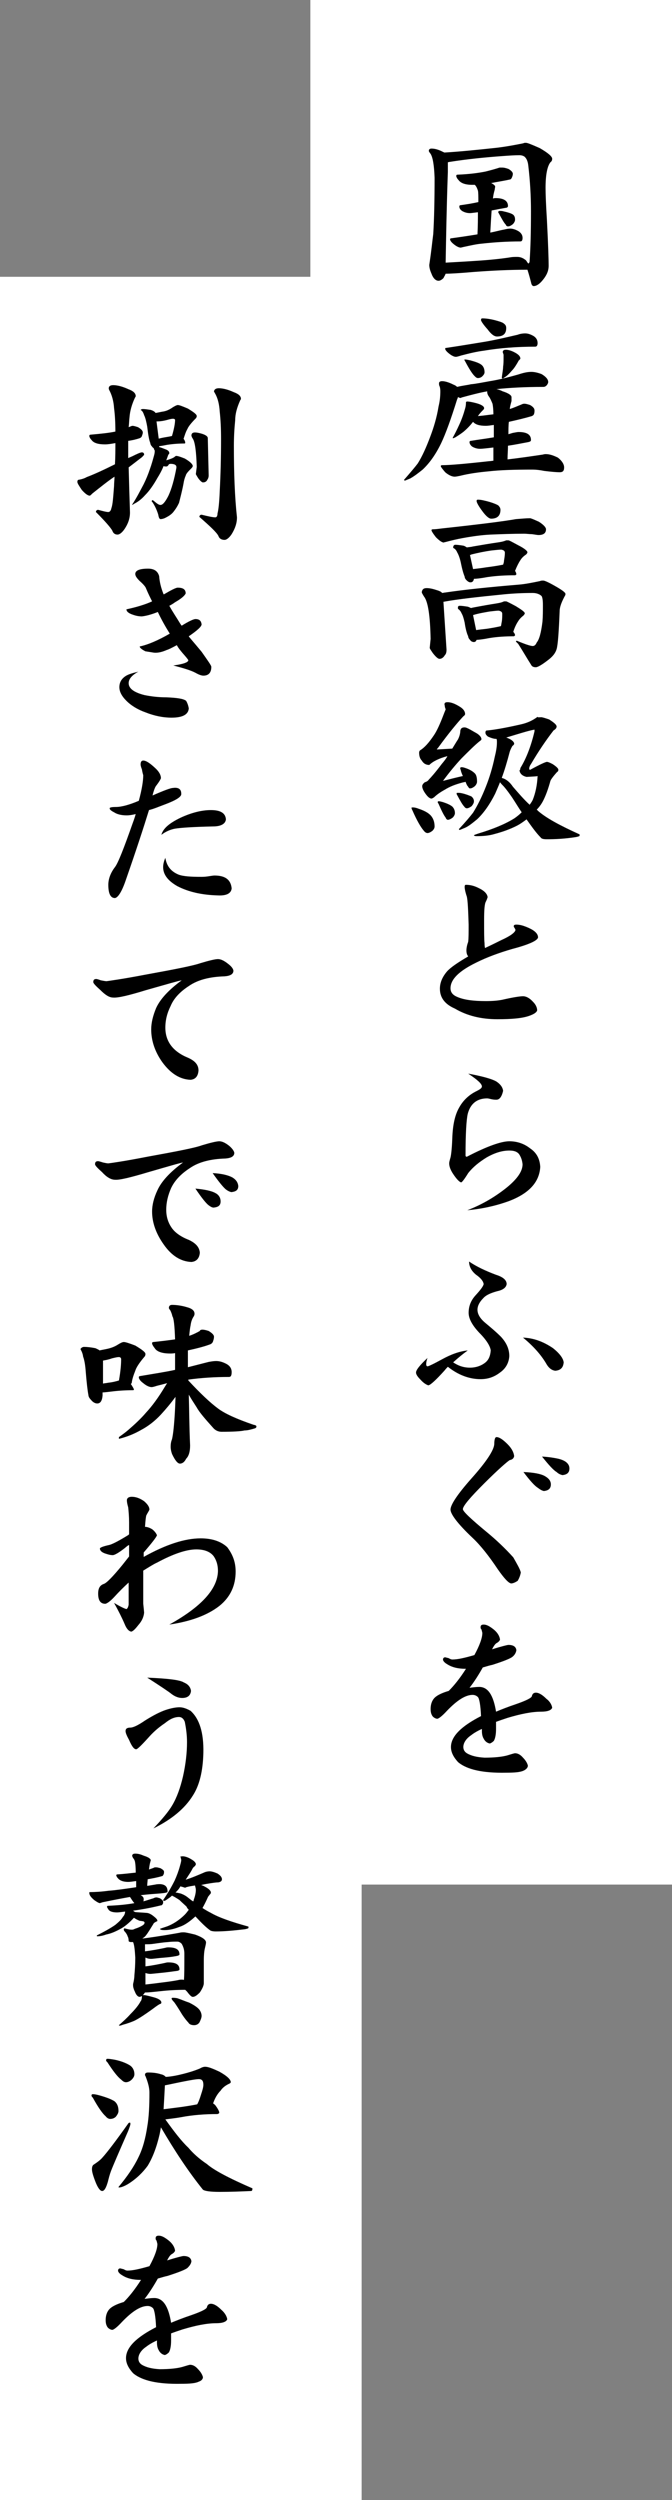
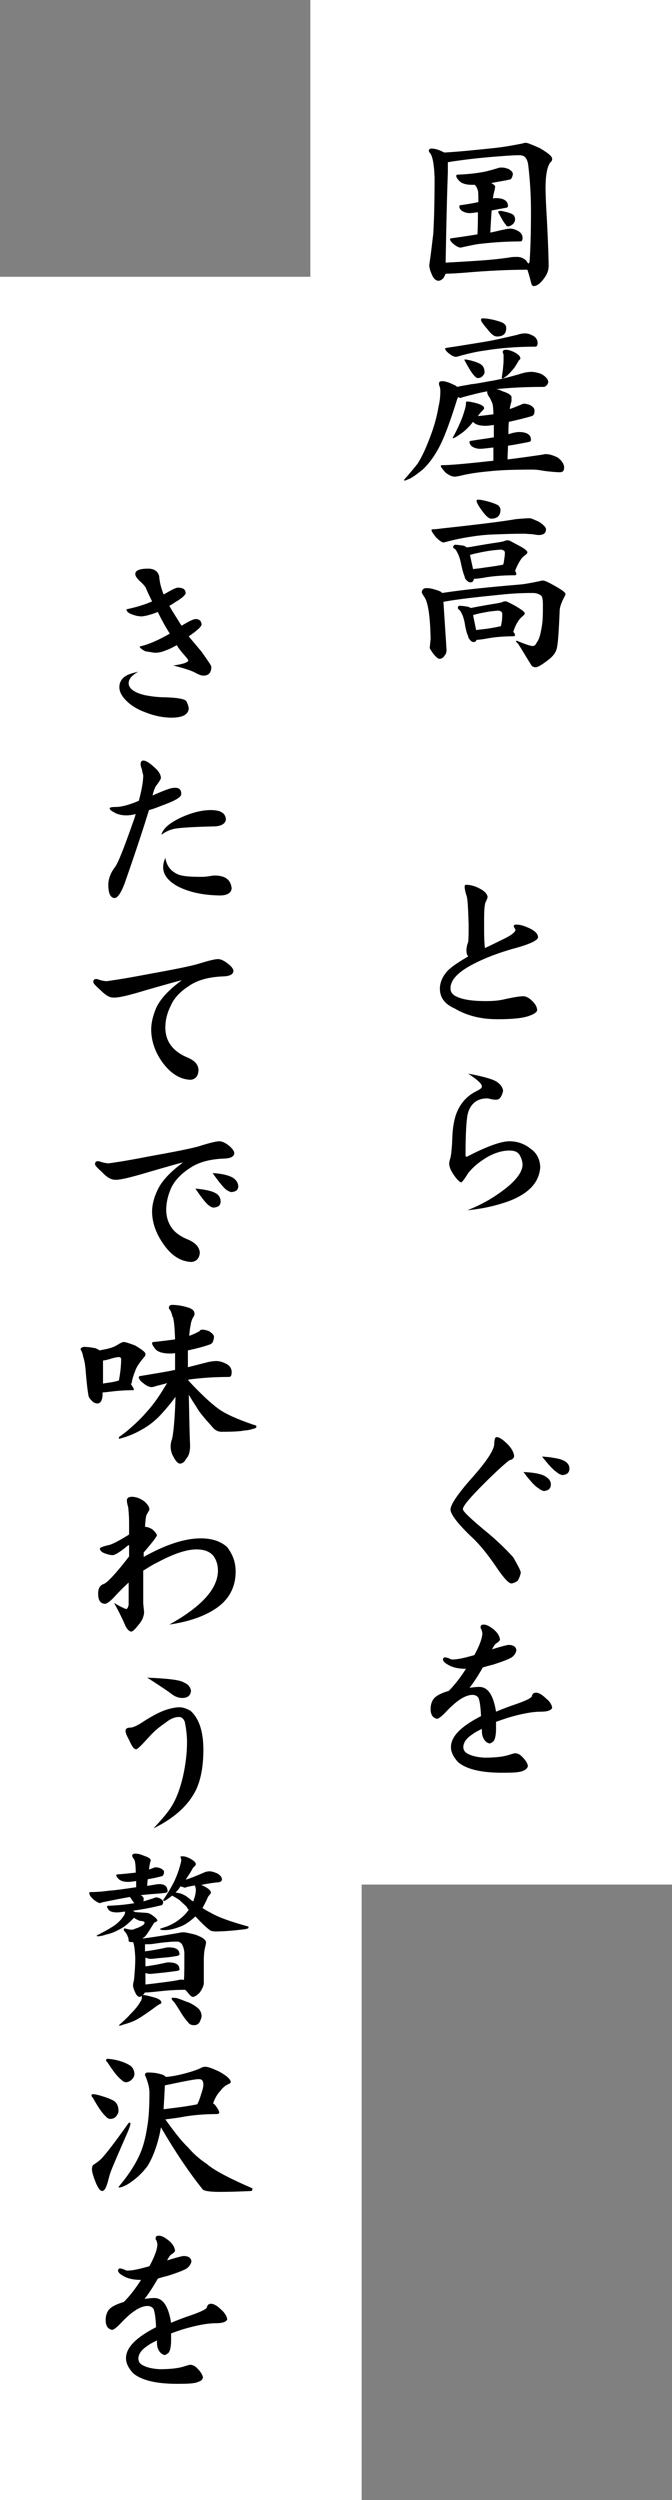
<svg xmlns="http://www.w3.org/2000/svg" version="1.1" id="レイヤー_1" x="0px" y="0px" viewBox="0 0 152 565.4" style="enable-background:new 0 0 152 565.4;" xml:space="preserve">
  <rect x="0" y="0" width="152" height="565.4" fill="#808080" stroke="none" />
  <style type="text/css">
	.st0{fill:#FFFFFF;}
</style>
  <g>
    <rect x="70.2" class="st0" width="81.8" height="426.2" />
    <rect y="62.6" class="st0" width="81.8" height="502.8" />
    <g>
      <path d="M97.6,33.6c0.7,0,1.5,0.2,2.5,0.7c0.1,0.1,0.3,0.1,0.4,0.2c3.4-0.2,7.4-0.6,12-1.1c2.4-0.3,4.4-0.7,5.9-1    c0.1-0.1,0.3-0.1,0.6-0.1c0.3,0,1.3,0.4,3.1,1.2c1.9,1.1,2.8,1.9,2.8,2.4c0,0.3-0.1,0.6-0.4,0.8c-0.7,0.9-1.1,2.8-1.1,5.8    c0,1.5,0.1,3.8,0.3,7.1c0.3,5.7,0.4,9.2,0.4,10.5c0,1.1-0.4,2.1-1.3,3.2c-0.8,1-1.5,1.4-2.1,1.4c-0.2,0-0.4-0.2-0.5-0.5    c-0.3-1.2-0.6-2.3-0.9-3.2c-4.1,0-8.1,0.2-12.1,0.5c-3.4,0.3-5.5,0.4-6.3,0.4c0,0-0.1,0-0.1,0c-0.1,0.3-0.3,0.6-0.5,1    c-0.4,0.4-0.8,0.6-1.1,0.6c-0.6,0-1.2-0.5-1.6-1.6c-0.4-0.9-0.5-1.5-0.5-2l0.1-0.7c0.4-2.7,0.6-4.8,0.8-6.3    c0.2-3.4,0.3-7.6,0.3-12.7c-0.1-2.8-0.4-4.6-0.9-5.4C97,34.3,97,34.2,97,34.1C97,33.8,97.2,33.6,97.6,33.6z M100.8,59.4    c1.6-0.1,3.8-0.2,6.7-0.4c3.3-0.2,6-0.5,7.9-0.8c0.5-0.1,1-0.1,1.6-0.1c0.8,0,1.4,0.3,2,0.8c0.2,0.3,0.3,0.5,0.5,0.7    c0.2-0.1,0.3-0.3,0.3-0.6c0.2-2.9,0.3-6.6,0.3-11.2c0-3.5-0.2-6.9-0.6-10.3c-0.1-1-0.4-1.7-0.9-2.1c-0.3-0.2-0.7-0.3-1.1-0.3    c-1.2,0-2.5,0.1-3.9,0.2c-4.1,0.3-8,0.7-11.8,1.3c-0.2,0-0.4,0.1-0.5,0.1c0,0.6,0,1.3,0,2.2C101,47.4,100.9,54.2,100.8,59.4z     M113.7,37.9c0.3,0,0.7,0.1,1.3,0.3c0.7,0.4,1,0.8,1,1.1c0,0.3-0.1,0.6-0.2,0.8c-0.1,0.3-0.3,0.5-0.5,0.5    c-1.3,0.3-2.7,0.5-4.2,0.8c0.6,0.3,0.9,0.6,0.9,0.8c0,0.2-0.1,0.5-0.1,0.7c-0.1,0.4-0.3,1-0.4,2c0.3-0.1,0.5-0.1,0.6-0.1    c1.8,0,2.8,0.6,2.8,1.8c0,0.2-0.2,0.4-0.5,0.4c-1.1,0.2-2.2,0.4-3.2,0.6c-0.1,1.4-0.2,3-0.3,5c1.1-0.2,2.1-0.5,3.2-0.7    c0.4-0.1,0.9-0.2,1.3-0.2c0.6,0,1.2,0.2,1.9,0.6c0.6,0.4,0.9,0.9,0.9,1.5c0,0.6-0.2,0.8-0.5,0.8c-3.1,0-6,0.2-8.7,0.5    c-1.2,0.1-2.5,0.4-3.9,0.7c-0.5,0.1-0.8,0.2-0.9,0.2c-0.4,0-1-0.3-1.6-0.8c-0.5-0.4-0.8-0.8-0.8-1.1c0-0.1,0.1-0.2,0.2-0.2    c2.2-0.3,4.2-0.6,6-0.9c0.1-2,0.1-3.6,0.1-5c-0.9,0.1-1.5,0.2-1.8,0.2c-0.7,0-1.3-0.2-1.8-0.5c-0.4-0.3-0.6-0.6-0.6-1    c0-0.2,0.1-0.3,0.3-0.3c1.4-0.2,2.7-0.4,4-0.7c0-1.3,0-2.2-0.1-2.6c-0.2-0.6-0.4-1-0.7-1.3c-0.3,0-0.5,0-0.6,0    c-1.6,0-2.6-0.4-3.1-1.1c-0.4-0.4-0.5-0.8-0.5-0.9c0-0.2,0.1-0.3,0.3-0.3c2.7-0.1,4.8-0.4,6.3-0.7c1.2-0.3,2.3-0.6,3.2-0.9    C113.2,37.9,113.5,37.9,113.7,37.9z M113,47.7c0.3,0,0.6,0,0.9,0.1c0.9,0.2,1.6,0.4,2.1,0.7c0.4,0.3,0.5,0.7,0.5,1.2    c0,0.3-0.2,0.7-0.5,1c-0.4,0.3-0.7,0.5-1.1,0.5c-0.2,0-0.4-0.1-0.5-0.4c-0.4-0.4-0.9-1.3-1.6-2.6c-0.1-0.1-0.1-0.2-0.1-0.3    C112.7,47.8,112.9,47.7,113,47.7z" />
      <path d="M120.2,84.1c0.7,0,1.5,0.2,2.3,0.5c1,0.6,1.5,1.2,1.5,1.8c0,0.2-0.1,0.4-0.3,0.7c-0.3,0.3-0.5,0.4-0.8,0.4    c-4.2,0-7.7,0.2-10.6,0.5c0.5,0.1,1,0.3,1.4,0.5c1.3,0.4,2,0.9,2,1.3c0,0.3,0,0.6,0,0.9c-0.1,0.4-0.3,1-0.4,1.8    c1-0.3,1.8-0.7,2.6-1c0.2-0.1,0.4-0.2,0.7-0.2c0.3,0,0.7,0.1,1.3,0.3c0.7,0.4,1,0.8,1,1.2c0,0.3,0,0.5-0.1,0.8    c-0.1,0.3-0.3,0.4-0.5,0.5c-1.7,0.5-3.4,0.9-5.2,1.3c-0.1,0.8-0.1,1.8-0.1,2.8c0.3-0.1,0.7-0.2,1-0.3c0.6-0.1,1-0.2,1.3-0.2    c1.9,0,2.8,0.6,2.8,1.8c0,0.3-0.2,0.4-0.7,0.5c-1.6,0.3-3.1,0.6-4.5,0.8c0,1-0.1,2-0.1,3.1c3.3-0.4,6-0.8,8-1.1    c0.3-0.1,0.5-0.1,0.7-0.1c0.8,0,1.7,0.3,2.7,0.8c0.9,0.7,1.4,1.5,1.4,2.2c0,0.8-0.3,1.1-1,1.1c-0.7,0-1.9-0.1-3.5-0.3    c-1-0.2-1.9-0.3-2.6-0.3c-4.1,0-7.4,0.1-10,0.4c-2.2,0.2-4.4,0.5-6.4,1c-0.5,0.1-0.9,0.2-1.3,0.2c-0.6,0-1.4-0.4-2.1-1    c-0.6-0.7-1-1.2-1-1.4c0-0.1,0.1-0.2,0.3-0.2c1.7,0,5.2-0.3,10.6-0.9c0.4,0,0.7-0.1,1-0.1c0-1.1,0-2.1,0-3c-1.6,0.2-2.6,0.3-3,0.3    c-0.7,0-1.3-0.2-1.8-0.5c-0.4-0.3-0.6-0.7-0.6-1c0-0.2,0.1-0.3,0.3-0.3c1.8-0.3,3.5-0.5,5.2-0.8c0-1,0-2,0-2.8    c-0.7,0.1-1.3,0.2-1.8,0.2c-1.5,0-2.4-0.3-2.9-0.9c-0.7,0.9-1.4,1.6-2.1,2.2c-0.5,0.4-1.1,0.8-1.9,1.3c-0.2,0.1-0.4,0.2-0.5,0.2    c-0.1,0-0.1,0-0.1-0.1c0.5-0.9,1-1.9,1.5-3c0.6-1.3,1-2.5,1.3-3.6c0.1-0.3,0.2-0.8,0.2-1.4c0-0.1,0.1-0.2,0.3-0.2    c0.3,0,1,0.1,2.1,0.4c1.1,0.3,1.7,0.7,1.7,1.1c0,0.2-0.1,0.3-0.3,0.5c-0.3,0.3-0.7,0.7-1.1,1.3c1.3-0.1,2.5-0.3,3.5-0.4    c0-1.1-0.1-1.9-0.2-2.4c-0.3-0.7-0.5-1.2-0.8-1.6c-0.3-0.4-0.4-0.8-0.4-1c0-0.1,0-0.2,0-0.2c-1.7,0.3-3.6,0.8-5.8,1.4    c-0.1,0.1-0.2,0.1-0.3,0.1c-0.1,0-0.3-0.1-0.5-0.2c-0.1,0.2-0.1,0.4-0.2,0.5c-1.4,4.5-2.6,7.8-3.6,9.9c-1.2,2.5-2.6,4.5-4.2,6    c-1,0.8-1.9,1.5-2.8,2l-1.2,0.5c-0.1,0-0.2-0.1-0.2-0.2c1.4-1.6,2.5-2.9,3.1-3.7c1-1.6,1.9-3.6,2.8-6c0.8-2.1,1.5-4.4,1.9-6.9    c0.3-1.2,0.4-2.4,0.4-3.4c0-0.6-0.1-1-0.2-1.2c-0.1-0.2-0.1-0.4-0.1-0.6c0-0.3,0.2-0.5,0.7-0.5c0.7,0,1.6,0.3,2.6,0.8    c0.3,0.1,0.6,0.3,0.8,0.5c1.2-0.3,2.3-0.4,3.1-0.6c1.2-0.1,2.6-0.4,4.3-0.7c2.5-0.4,4.6-1,6.4-1.5    C118.4,84.3,119.3,84.1,120.2,84.1z M118.8,75.4c0.6,0,1.2,0.2,1.9,0.6c0.6,0.4,0.9,0.9,0.9,1.6c0,0.5-0.2,0.8-0.5,0.8    c-4.2,0-8,0.3-11.6,0.9c-1.6,0.2-3.3,0.6-5.2,1.1c-0.6,0.2-1,0.3-1.2,0.3c-0.4,0-1-0.3-1.6-0.8c-0.5-0.4-0.8-0.8-0.8-1    c0-0.1,0-0.2,0.1-0.2c3.4-0.5,6.3-1,8.8-1.4c2.4-0.4,4.9-1,7.5-1.6C117.6,75.5,118.2,75.4,118.8,75.4z M105.2,81.3    c0.3,0,0.7,0.1,1.2,0.2c1.1,0.3,2,0.6,2.5,1c0.5,0.4,0.7,1,0.7,1.7c0,0.3-0.2,0.6-0.5,0.9c-0.3,0.3-0.7,0.4-1,0.4    c-0.3,0-0.5-0.2-0.8-0.5c-0.5-0.5-1.2-1.6-2.1-3.3c-0.1-0.2-0.2-0.3-0.2-0.4C105,81.4,105.1,81.3,105.2,81.3z M109.1,72    c0.7,0,1.6,0.1,2.8,0.4c1.1,0.3,1.8,0.5,2.1,0.8c0.4,0.3,0.5,0.6,0.5,1c0,1.3-0.7,1.9-2.1,1.9c-0.6,0-1.3-0.5-2.1-1.6    c-1-1.1-1.5-1.9-1.5-2.1C108.8,72.1,108.9,72,109.1,72z M114.4,79.1c0.6,0,1.3,0.2,2.2,0.7c0.7,0.4,1.1,0.8,1.1,1.3    c0,0.1-0.1,0.1-0.2,0.3c-0.1,0.1-0.2,0.1-0.2,0.2c-0.5,0.9-1,1.7-1.5,2.2c-0.6,0.7-1.1,1.2-1.6,1.5c-0.3,0.2-0.4,0.3-0.5,0.3    c-0.1,0-0.2-0.1-0.2-0.2c0.1-0.9,0.3-1.8,0.3-2.5c0.1-0.6,0.1-1.3,0.1-1.9c0-0.4,0-0.6,0-0.8l-0.2-0.6    C113.8,79.2,114,79.1,114.4,79.1z" />
      <path d="M96.5,133c0.5,0,1.2,0.1,2.1,0.4c0.7,0.2,1.2,0.4,1.4,0.7c0.2,0,0.5-0.1,0.7-0.1c4-0.6,9.6-1.2,16.8-1.8    c1.2-0.1,2.8-0.4,4.7-0.8c0.1-0.1,0.4-0.1,0.7-0.1c0.3,0,1.2,0.4,2.6,1.2c1.6,0.9,2.4,1.5,2.4,1.8c0,0.1,0,0.3-0.1,0.4    c-0.7,1.3-1.1,2.3-1.2,3.2c-0.2,5-0.4,7.9-0.7,8.9c-0.3,1-1,1.8-2.1,2.6c-1.3,1-2.2,1.5-2.6,1.5c-0.6,0-0.9-0.2-1.1-0.6    c-0.9-1.4-1.8-3-2.9-4.7l-0.5-0.5c0-0.1,0.1-0.2,0.2-0.2c1.9,0.8,3.1,1.2,3.6,1.2c0.4,0,0.7-0.3,0.9-0.8c0.6-0.7,1-2.3,1.3-4.7    c0.1-1.2,0.1-2.4,0.1-3.8c0-1-0.1-1.7-0.3-2c-0.4-0.4-1.1-0.7-2-0.7c-2.2,0-4.3,0.1-6.4,0.3c-6,0.6-10.6,1.1-13.8,1.7l0.7,10.8    c0,0.6-0.1,1-0.4,1.3c-0.3,0.5-0.7,0.8-1.2,0.8c-0.3,0-0.8-0.4-1.5-1.3c-0.4-0.6-0.7-1-0.7-1.2l0.2-2c-0.1-5.3-0.6-8.5-1.5-9.6    c-0.3-0.5-0.5-0.8-0.5-1C95.5,133.3,95.8,133,96.5,133z M118.6,120.7c-2.6,0-5.2,0.1-7.7,0.2c-2,0.1-4.1,0.4-6.3,0.8    c-1.1,0.2-2.4,0.5-3.9,0.9c-0.2,0-0.3,0.1-0.3,0.1c-0.4,0-1-0.4-1.8-1.2c-0.7-0.9-1-1.4-1-1.6c0-0.1,0.1-0.2,0.3-0.2    c0.6,0,1.3-0.1,2.1-0.2c8.3-0.9,13.9-1.6,16.7-2.1c1.3-0.1,2.3-0.2,3.2-0.2c0.2,0,0.9,0.3,2,0.8c1.1,0.7,1.6,1.3,1.6,1.7    c0,0.9-0.6,1.3-1.7,1.3c-0.3,0-0.7-0.1-1.5-0.2C119.7,120.8,119.1,120.7,118.6,120.7z M103,123.2c0.5,0,1.1,0.1,1.8,0.2    c0.4,0.1,0.6,0.3,0.8,0.4c0.6-0.1,1-0.1,1.3-0.2c2.3-0.4,4.1-0.7,5.5-0.9c0.7-0.1,1.4-0.2,2.1-0.5c0.2,0,0.3,0,0.5,0    c0.2,0,0.9,0.4,2.2,1.1c1.4,0.7,2.1,1.3,2.1,1.6c0,0.1-0.1,0.3-0.3,0.5c-0.6,0.4-1,0.8-1.3,1.3c-0.4,0.6-0.8,1.4-1.2,2.4    c0.2,0.3,0.3,0.6,0.3,0.8c-0.1,0.1-0.2,0.2-0.3,0.2c-2.1,0-4.1,0.1-6.2,0.4c-1.6,0.3-2.6,0.4-3.1,0.4c-0.1,0.6-0.4,0.8-0.8,0.8    c-0.3,0-0.6-0.2-0.9-0.5c-0.3-0.3-0.4-0.6-0.4-0.8c-0.3-0.7-0.6-1.8-0.9-3.3c-0.2-0.9-0.5-1.7-0.8-2.2c-0.2-0.5-0.5-0.8-0.9-1    C102.5,123.4,102.7,123.2,103,123.2z M104,137c0.5,0,1.1,0.1,1.8,0.2c0.3,0.1,0.5,0.2,0.7,0.3c0.2,0,0.4-0.1,0.5-0.1    c2.1-0.4,3.8-0.7,5.1-0.9c0.6-0.1,1.3-0.2,1.9-0.5c0.2,0,0.3,0,0.5,0c0.1,0,0.9,0.4,2.2,1.1c1.3,0.8,2,1.3,2,1.6    c0,0.1-0.1,0.3-0.3,0.5c-0.5,0.4-0.9,0.8-1.2,1.3c-0.4,0.6-0.8,1.4-1.1,2.4c0.3,0.3,0.4,0.6,0.4,0.8c-0.1,0.1-0.2,0.2-0.3,0.2    c-1.8,0-3.7,0.1-5.5,0.4c-1.5,0.3-2.5,0.4-2.9,0.4c-0.1,0.3-0.3,0.5-0.6,0.5c-0.4,0-0.7-0.2-0.9-0.5c-0.3-0.3-0.4-0.6-0.4-0.8    c-0.3-0.6-0.6-1.7-0.8-3.1c-0.2-0.9-0.4-1.6-0.7-2.1c-0.2-0.5-0.5-0.8-0.8-1C103.5,137.1,103.7,137,104,137z M107,128.7    c0.8-0.1,1.8-0.2,3-0.4c1.6-0.2,2.8-0.4,3.8-0.6l0,0c0.1-0.3,0.2-0.6,0.2-0.9c0.1-0.6,0.2-1.2,0.2-1.8c0-0.4-0.3-0.6-0.8-0.7    c-0.6,0-1.3,0.1-2.3,0.2c-1.4,0.2-2.9,0.5-4.5,0.9c-0.1,0.1-0.2,0.1-0.3,0.1h0L107,128.7z M107.7,142.5c0.6-0.1,1.5-0.2,2.4-0.3    c1.3-0.2,2.4-0.4,3.2-0.6c0.1-0.3,0.1-0.6,0.2-1c0.1-0.6,0.1-1.2,0.1-1.8c0-0.4-0.3-0.6-0.8-0.7c-0.5,0-1.2,0.1-2.1,0.2    c-1.1,0.2-2.4,0.4-3.7,0.8L107.7,142.5z M108.1,113c0.7,0,1.5,0.2,2.6,0.5c1,0.3,1.7,0.6,2,0.8c0.3,0.3,0.5,0.6,0.5,1    c0,1.3-0.7,2-2.1,2c-0.5,0-1.2-0.6-2-1.7c-0.9-1.2-1.3-2-1.3-2.3C107.8,113.1,107.9,113,108.1,113z" />
-       <path d="M93.4,182.6c0.4,0,0.8,0.1,1.3,0.3c1.2,0.4,2.2,0.9,2.8,1.6c0.5,0.6,0.8,1.4,0.8,2.4c0,0.4-0.2,0.7-0.5,1    c-0.4,0.3-0.8,0.5-1.1,0.5c-0.3,0-0.6-0.2-0.9-0.6c-0.6-0.7-1.5-2.2-2.5-4.5c-0.1-0.2-0.2-0.4-0.2-0.5    C93,182.6,93.2,182.6,93.4,182.6z M101.2,158.8c0.8,0,1.6,0.3,2.6,0.9c0.9,0.5,1.4,1.1,1.4,1.8c0,0.1-0.1,0.3-0.4,0.5    c-1.4,1.5-3.3,3.8-5.7,7.1c-0.1,0.1-0.2,0.2-0.3,0.4l3.5-0.2c0.5-0.8,0.9-1.5,1.3-2.1c0.2-0.4,0.4-0.9,0.5-1.6    c0-0.8,0.3-1.1,1-1.1c0.4,0,1.1,0.4,2.3,1.1c1,0.5,1.5,1.1,1.5,1.6c0,0.1-0.2,0.3-0.5,0.5c-1.1,0.9-2.4,2.2-4,3.8    c-1.4,1.5-2.8,3.2-4.2,5.1c1.6-0.4,3.1-0.8,4.5-1.1c-0.2-0.4-0.4-0.9-0.5-1.4c-0.1-0.2-0.1-0.3-0.1-0.4c0-0.1,0.1-0.2,0.3-0.2    c0.3,0,0.6,0.1,0.9,0.2c0.9,0.3,1.6,0.7,2.1,1.2c0.4,0.4,0.5,1.1,0.5,1.9c0,0.3-0.2,0.7-0.5,1c-0.4,0.3-0.7,0.5-1.1,0.5    c-0.2,0-0.3-0.2-0.5-0.5c-0.2-0.2-0.3-0.5-0.5-1c-0.2,0.1-0.5,0.1-0.8,0.2c-1.5,0.4-2.8,0.9-3.9,1.6c-1.1,0.6-1.9,1.2-2.4,1.7    c-0.3,0.2-0.5,0.3-0.6,0.3c-0.4,0-0.9-0.4-1.5-1.3c-0.4-0.6-0.6-1.1-0.6-1.5c0-0.3,0.2-0.6,0.6-0.9c0.4-0.1,0.7-0.3,0.9-0.6    c0.4-0.4,1.4-1.5,2.9-3.5c0.5-0.6,1-1.2,1.3-1.8c-1.9,0.5-3.3,1.2-4.1,2c-0.7,0-1.3-0.3-1.7-1c-0.4-0.4-0.6-1-0.6-1.8    c0-0.2,0.1-0.4,0.2-0.5c1-0.6,2-1.7,3.2-3.5c0.6-0.9,1.3-2.4,2.1-4.5c0.3-0.8,0.5-1.2,0.5-1.3c-0.1-0.3-0.2-0.5-0.2-0.8    C100.4,159,100.7,158.8,101.2,158.8z M99.2,181.2c0.3,0,0.6,0.1,1,0.2c0.9,0.3,1.6,0.6,2.1,1c0.4,0.4,0.6,0.9,0.6,1.5    c0,0.3-0.2,0.7-0.5,1c-0.4,0.3-0.8,0.5-1.1,0.5c-0.2,0-0.4-0.2-0.5-0.5c-0.4-0.5-0.9-1.5-1.6-3.1c-0.1-0.2-0.2-0.3-0.2-0.4    C99,181.3,99.1,181.2,99.2,181.2z M103.5,179.3c0.3,0,0.6,0,1,0.1c0.9,0.2,1.6,0.5,2.1,0.7c0.4,0.3,0.6,0.7,0.6,1.1    c0,0.4-0.2,0.7-0.5,1.1c-0.4,0.3-0.8,0.5-1.1,0.5c-0.2,0-0.4-0.1-0.6-0.4c-0.4-0.4-0.9-1.3-1.6-2.6c-0.1-0.1-0.1-0.2-0.1-0.3    C103.2,179.4,103.3,179.3,103.5,179.3z M122.4,162.2c0.3,0,0.9,0.2,1.8,0.5c1.1,0.7,1.7,1.2,1.7,1.6c0,0.3-0.2,0.6-0.7,0.9    c-1.7,2.2-3.4,4.7-5.1,7.6c-0.3,0.4-0.4,0.8-0.4,1c0,0.2,0.1,0.3,0.2,0.3c2.2-1.2,3.5-1.8,3.8-1.8c0.3,0,0.7,0.2,1.3,0.5    c0.9,0.6,1.3,1,1.3,1.3c0,0.2-0.1,0.4-0.3,0.5c-0.9,1-1.4,1.7-1.5,2c-0.5,1.8-1,3.2-1.6,4.4c-0.4,0.8-0.9,1.5-1.5,2.1    c0.1,0.1,0.2,0.1,0.2,0.2c1.9,1.7,5.1,3.4,9.5,5.4v0.3c0,0.1-0.3,0.2-0.8,0.3c-2.5,0.4-4.7,0.5-6.6,0.5c-0.8,0-1.2-0.1-1.4-0.4    c-1-1-2-2.4-3.2-4.1c-0.8,0.6-1.5,1.1-2.3,1.5c-1.4,0.7-3,1.3-4.9,1.8c-1.3,0.4-2.7,0.5-4.1,0.5c-0.4,0-0.6-0.1-0.6-0.2    c0.1-0.1,0.4-0.2,1-0.4c3.3-1,6-2.1,8.1-3.4c0.6-0.4,1.2-0.9,1.7-1.4c-0.7-1-1.4-2.2-2.2-3.4c-0.5-0.7-1.1-1.6-1.9-2.5    c-0.3-0.3-0.6-0.6-0.8-0.9c-0.4,1-0.8,1.9-1.1,2.6c-1.2,2.4-2.6,4.4-4.1,5.8c-1,0.8-1.8,1.5-2.7,1.9l-1.2,0.5    c-0.1,0-0.2-0.1-0.2-0.2c1.5-1.6,2.5-2.8,3.2-3.7c1-1.6,2-3.6,2.9-5.9c0.8-2,1.5-4.3,2-6.7c0.3-1.2,0.5-2.3,0.5-3.3    c0-0.4,0-0.6-0.1-0.8c0,0-0.1,0-0.1,0c-0.5,0-1.1-0.2-1.8-0.5c-0.4-0.3-0.6-0.6-0.6-0.9c0-0.3,0.1-0.5,0.3-0.5    c1.3-0.1,3.9-0.5,7.8-1.4c1.3-0.3,2.5-0.8,3.7-1.7C121.6,162.3,122,162.2,122.4,162.2z M113.5,175.9c0.1,0.1,0.3,0.1,0.5,0.2    c0.7,0.3,1.4,0.9,2,1.8c1.3,1.5,2.5,2.9,3.8,4.1c0.3-0.4,0.5-0.7,0.7-1.1c0.6-1.5,1-3.3,1.1-5.4c-0.2,0.1-1,0.1-2.5,0.2    c-0.9-0.2-1.5-0.7-1.6-1.5c0.1,0,0.2-0.2,0.2-0.5c1.3-2.1,2.4-4.9,3.2-8.3V165c-1.6,0.3-3.7,1-6.4,1.8c0.1,0,0.2,0.1,0.3,0.1    c1,0.4,1.5,0.9,1.5,1.3c0,0.1-0.1,0.3-0.4,0.5c-0.3,0.5-0.5,1-0.6,1.3C114.7,172.3,114.1,174.3,113.5,175.9z" />
      <path d="M121.7,212c-0.1,0.7-2,1.6-5.8,2.6c-3.1,0.9-5.8,1.9-8.2,3.1c-3.9,1.9-5.8,3.8-5.8,5.8c0,0.9,0.5,1.5,1.4,1.9    c1.5,0.7,3.7,1,6.6,1c1.5,0,2.7-0.1,3.7-0.3c2.6-0.6,4.1-0.8,4.7-0.8c0.7,0,1.5,0.4,2.3,1.3c0.6,0.6,0.9,1.3,0.9,1.9    c-0.1,0.4-0.6,0.8-1.7,1.2c-1.6,0.6-4.1,0.8-7.3,0.8c-3.7,0-6.9-0.8-9.6-2.4c-2.3-1-3.4-2.5-3.4-4.5c0-1.3,0.5-2.6,1.6-3.9    c0.8-0.9,2.4-2,4.8-3.4c-0.3-0.4-0.4-0.8-0.4-1.4c0-0.4,0.1-1.1,0.4-1.9c0.1-0.8,0.1-2.1,0.1-3.9c-0.1-3.3-0.2-5.4-0.4-6.3    c-0.4-1.2-0.5-1.9-0.5-2.2c0-0.4,0.1-0.5,0.3-0.5c0.9,0,1.8,0.2,2.8,0.7c1.3,0.6,2,1.3,2.1,2.1c-0.1,0.3-0.2,0.6-0.4,1    c-0.3,0.5-0.4,1.9-0.4,4.2c0,2.7,0,4.4,0.1,5.2c0,0.3,0,0.6,0.1,1.1c1.5-0.7,2.7-1.3,3.7-1.8c2-0.9,3.1-1.7,3.2-2.3    c-0.1-0.3-0.2-0.4-0.2-0.4c-0.1-0.2-0.2-0.3-0.2-0.4c0-0.3,0.2-0.4,0.6-0.4c0.9,0,1.8,0.3,2.9,0.8    C121,210.5,121.7,211.2,121.7,212z" />
      <path d="M122.2,263.9c-0.2,3.5-2.6,6-7,7.7c-3,1.1-6.2,1.8-9.5,2.1c3.4-1.3,6.4-3.1,9-5.2c2.3-1.9,3.5-3.6,3.5-5.2    c-0.1-1-0.4-1.7-0.8-2.3c-0.5-0.6-1.2-0.8-2.2-0.8c-1.6,0-3.3,0.5-5.2,1.6c-1.6,1-3,2.1-4.1,3.5c-0.8,1.3-1.4,2.1-1.6,2.1    c-0.4-0.1-1-0.7-1.8-1.9c-0.6-0.9-0.9-1.7-0.9-2.4c0-0.3,0.1-0.6,0.2-1c0.2-0.5,0.4-2,0.5-4.6c0.1-3.1,0.6-5.4,1.6-7.1    c0.9-1.6,2.2-2.8,3.8-3.6c0.8-0.4,1.3-0.7,1.3-1.1c0-0.6-1-1.5-3.1-2.9c3.2,0.6,5.4,1.2,6.4,1.8c0.9,0.6,1.4,1.3,1.5,2.1    c-0.3,1.3-0.8,2-1.5,2c-0.3,0-0.6,0-1.1-0.1c-0.4-0.1-0.8-0.2-1-0.2c-2.3,0-3.8,1.2-4.4,3.5c-0.3,1.3-0.5,4.4-0.5,9.4    c0,0.2,0.1,0.3,0.3,0.3c4.6-2.4,7.8-3.5,9.6-3.5c1.7,0,3.3,0.5,4.7,1.6C121.4,260.7,122.1,262.1,122.2,263.9z" />
-       <path d="M115.2,306.7c-0.1,1.5-0.8,2.8-2.1,3.7c-1.3,1-2.7,1.5-4.4,1.5c-2.5,0-5-0.9-7.4-2.8c-0.1,0.1-0.4,0.4-0.8,0.9    c-1.9,2.1-3.1,3.2-3.6,3.3c-0.4-0.1-1.1-0.5-1.8-1.3c-0.7-0.7-1-1.2-1-1.6c0-0.6,0.9-1.7,2.6-3.3c-0.2,0.5-0.3,1-0.3,1.4    c0,0.3,0.1,0.5,0.3,0.5c0.2,0,1.3-0.5,3.3-1.6c2-1.1,3.9-1.8,5.8-2c-1.1,0.8-2.2,1.7-3.3,2.7c1.2,0.8,2.4,1.2,3.8,1.2    c1.3,0,2.5-0.4,3.4-1.1c0.8-0.6,1.2-1.5,1.3-2.8c-0.1-0.9-0.9-2.3-2.6-4c-1.6-1.7-2.4-3.2-2.4-4.5c0-1.5,0.5-2.8,1.6-4    c1.1-1.2,1.7-2,1.8-2.5c-0.1-0.7-0.7-1.4-1.7-2.1c-1-0.8-1.6-1.8-1.6-3c1.6,1.1,3.7,2.1,6.1,3c1.6,0.5,2.4,1.2,2.4,2.1    c-0.1,0.7-0.7,1.3-2.1,1.6c-1.5,0.4-2.6,0.9-3.2,1.6c-0.9,0.9-1.3,1.8-1.3,2.6c0,1,0.6,2,1.8,3c1.2,1,2.4,2,3.5,3.1    C114.5,303.6,115.2,305,115.2,306.7z M127.5,308.1c-0.1,1.2-0.7,1.8-1.9,1.9c-0.8-0.1-1.5-0.6-2.1-1.7c-1.2-2-2.9-3.9-5.2-5.8    c2.4,0.1,4.6,0.9,6.8,2.4C126.6,306.1,127.4,307.2,127.5,308.1z" />
      <path d="M117.8,355.6c-0.1,0.7-0.4,1.4-0.7,1.9c-0.6,0.4-1.1,0.6-1.5,0.6c-0.6-0.1-1.6-1.2-3-3.2c-2-3-3.9-5.4-5.7-7.1    c-3.4-3.2-5-5.4-5-6.4c0-1.1,1.6-3.5,4.7-7c3.4-3.8,5.1-6.4,5.2-7.8c0-1.1,0.2-1.6,0.5-1.6c0.6,0,1.4,0.5,2.5,1.6    c1,1,1.4,1.9,1.5,2.7c-0.1,0.5-0.4,0.8-1,0.9c-0.5,0.3-2.5,2-5.8,5.3c-3.2,3.2-4.8,5.1-4.8,5.8c0,0.5,1.8,2.2,5.3,5.1    c2.2,1.8,4.3,3.8,6.1,5.8C117,353.8,117.6,354.8,117.8,355.6z M124.6,335.7c0,0.9-0.5,1.4-1.6,1.5c-0.4-0.1-0.8-0.3-1.3-0.7    c-0.7-0.4-1.8-1.6-3.3-3.6c2.3,0.1,3.9,0.4,4.8,0.9S124.6,334.9,124.6,335.7z M128.8,332.1c0,0.9-0.5,1.4-1.6,1.5    c-0.4-0.1-0.9-0.3-1.3-0.7c-0.7-0.4-1.8-1.6-3.3-3.5c1.6,0.1,2.8,0.3,3.7,0.5C128,330.3,128.8,331.1,128.8,332.1z" />
      <path d="M124.9,386.2c-0.2,0.6-1.1,0.9-2.5,0.9c-2.1,0-4.6,0.5-7.6,1.4c-0.9,0.3-1.8,0.6-2.6,0.9c0,0.2,0,0.4,0,0.8    c0,0.3,0,0.6,0,0.8c0,1.3-0.2,2.2-0.5,2.7c-0.3,0.3-0.6,0.5-0.9,0.6c-0.6-0.1-1.1-0.5-1.4-1.1c-0.3-0.5-0.4-1.1-0.4-1.8v-0.4    c-1.1,0.5-1.9,1-2.4,1.4c-1.2,0.8-1.8,1.8-1.8,2.7c0,0.6,0.3,1.1,0.8,1.4c1,0.6,2.3,0.9,4,1c2.3,0,4-0.2,5.1-0.5    c1-0.3,1.6-0.5,1.8-0.5c0.6,0,1.2,0.3,1.8,1c0.6,0.6,1,1.3,1.1,1.8c0,0.4-0.3,0.8-0.9,1.1c-0.8,0.4-2.1,0.5-4.1,0.5    c-5.2,0.1-8.8-0.7-10.8-2.4c-1-1.1-1.6-2.2-1.6-3.4c0-2.4,2.3-4.7,6.8-7c-0.1-2.5-0.4-4-0.7-4.3c-0.3-0.3-0.7-0.5-1.2-0.5    c-1.6,0-3.5,1.2-5.8,3.6c-1.1,1.2-1.9,1.8-2.2,1.8c-0.3,0-0.7-0.2-1-0.5c-0.4-0.5-0.5-1.1-0.5-1.7c0-1.2,0.4-2.2,1.2-2.8    c0.5-0.4,1.5-0.9,2.9-1.3c1.2-1.2,2.5-2.8,3.9-5h-0.1c-1.6,0-3-0.3-4.1-1c-0.7-0.4-1-0.8-1-1.1c0-0.3,0.2-0.5,0.5-0.5l0.8,0.2    c0.3,0.2,0.6,0.3,0.8,0.3c1.3,0,2.9-0.4,5-1c1.2-2.2,1.8-3.9,1.8-5c0-0.1-0.1-0.4-0.2-0.8c-0.1-0.1-0.2-0.2-0.2-0.5    c0-0.4,0.2-0.6,0.7-0.6c0.6,0,1.2,0.3,2,0.9c1.1,0.8,1.6,1.7,1.7,2.5c-0.1,0.3-0.4,0.6-0.8,0.8c-0.3,0.2-0.6,0.6-1,1.4    c2.2-0.7,3.5-1,3.7-1c1.1,0,1.7,0.4,1.8,1.2c-0.1,0.6-0.4,1.1-0.9,1.5c-0.5,0.4-2,1-4.5,1.8c-0.5,0.1-1.2,0.3-2.2,0.6    c-0.9,1.6-1.9,3.2-3,4.6c0.8-0.1,1.5-0.2,2.2-0.2c2,0,3.2,1.9,3.8,5.6c1.2-0.5,2.7-1.1,4.5-1.7c2.3-0.8,3.5-1.4,3.6-1.8    c0.1-0.5,0.4-0.8,0.9-0.8c0.7,0,1.5,0.5,2.4,1.4C124.3,384.7,124.8,385.5,124.9,386.2z" />
-       <path d="M30,96.3c0.2,0,0.6,0.1,1.2,0.3c0.7,0.4,1.1,0.8,1.1,1.2c0,0.3-0.1,0.5-0.2,0.8c-0.1,0.3-0.3,0.4-0.5,0.5    c-0.9,0.3-1.8,0.5-2.6,0.6c0,0.1,0,0.2,0,0.3c0,1.3,0,2.5,0,3.6c0.4-0.2,0.7-0.3,1.1-0.5c1-0.5,1.7-0.8,2-0.8    c0.3,0,0.5,0.2,0.5,0.5c0,0.1-0.2,0.3-0.5,0.6c-0.8,0.6-1.8,1.4-3,2.3c0.1,3.8,0.2,7.2,0.3,10.2c0,1.3-0.4,2.5-1.2,3.7    c-0.6,0.9-1.2,1.3-1.6,1.3c-0.6,0-1-0.3-1.2-0.9c-0.4-0.7-1.6-2.1-3.7-4.2c0-0.3,0.2-0.5,0.5-0.5c1.1,0.3,1.9,0.5,2.3,0.5    c0.3,0,0.6-0.3,0.7-0.9c0.3-0.8,0.4-2.4,0.6-5c0-0.7,0.1-1.4,0.1-2.1c-1.5,1-3.1,2.3-5,3.8c-0.3,0.3-0.5,0.5-0.6,0.5    c-0.4,0-1-0.4-1.8-1.3c-0.6-0.9-1-1.5-1-1.8c0-0.3,0.1-0.5,0.3-0.5c0.6-0.1,1.3-0.3,1.8-0.6c1.6-0.6,3.8-1.6,6.4-2.9    c0.1-1.6,0.1-3.2,0.1-4.8c-1,0.2-1.8,0.3-2.3,0.3c-1.6,0-2.6-0.3-3.1-1c-0.4-0.4-0.5-0.8-0.5-0.9c0-0.2,0.1-0.3,0.3-0.3    c2.3-0.2,4.2-0.4,5.6-0.7c0-2-0.1-3.8-0.3-5.3c-0.1-1.6-0.5-3-1.1-4.1c-0.1-0.2-0.1-0.3-0.1-0.4c0-0.4,0.3-0.7,1-0.7    c0.9,0,2.1,0.3,3.4,0.9c1.1,0.4,1.7,0.9,1.7,1.6c0,0.1-0.1,0.2-0.2,0.4c-0.7,1.5-1.1,3-1.2,4.3c-0.1,0.8-0.1,1.6-0.2,2.3    c0.1,0,0.2-0.1,0.3-0.1C29.6,96.4,29.8,96.3,30,96.3z M32.3,92.5c0.5,0,1.1,0.1,1.8,0.2c0.6,0.2,0.9,0.4,1.1,0.7    c0.5-0.1,1-0.2,1.5-0.3c0.9-0.1,1.7-0.5,2.4-1c0.5-0.3,0.9-0.5,1.1-0.5c0.4,0,1.1,0.3,2.3,0.8c1.3,0.8,2,1.3,2,1.7    c0,0.2-0.1,0.4-0.2,0.5c-1.1,1.1-1.7,1.9-1.9,2.4c-0.4,0.7-0.6,1.4-0.8,2c0,0.1-0.1,0.2-0.1,0.2c0.3,0.4,0.4,0.7,0.4,1    c-0.1,0.1-0.1,0.1-0.2,0.1c-1.3,0-2.6,0.1-3.9,0.3c-1,0.2-1.6,0.3-1.8,0.3c0,0.1,0,0.1,0,0.2c0.4,0.1,0.9,0.3,1.4,0.5    c0.6,0.2,0.9,0.5,0.9,0.9c0,0.1-0.1,0.2-0.2,0.3c-0.1,0.2-0.2,0.5-0.3,0.8c-0.1,0.2-0.1,0.3-0.2,0.5c0.7-0.2,1.3-0.4,1.8-0.7    c0.2-0.2,0.4-0.3,0.4-0.3c0.4,0,1,0.2,2,0.6c1.2,0.7,1.8,1.3,1.8,1.7c0,0.1-0.1,0.3-0.3,0.5c-0.7,0.7-1.2,1.2-1.3,1.7    c-0.2,0.4-0.4,1.1-0.5,1.8c-0.3,1.6-0.7,3.1-1,4.3c-0.4,0.9-0.9,1.6-1.3,2.1c-0.4,0.5-1,0.9-1.6,1.2c-0.5,0.3-1,0.4-1.3,0.4    c-0.2,0-0.4-0.3-0.5-1c-0.4-1.3-0.9-2.2-1.3-2.8c-0.1-0.1-0.2-0.2-0.2-0.3c0.1-0.1,0.1-0.2,0.2-0.2c0.1,0,0.3,0.2,0.8,0.6    c0.5,0.4,0.8,0.5,1,0.5c0.5,0,1.1-0.7,1.8-2.1c0.7-1.5,1.3-3.6,1.8-6.3l0-0.2c0-0.4-0.4-0.7-1.3-0.7c-0.1,0-0.2,0-0.4,0.1    c-0.2,0.4-0.4,0.5-0.6,0.5c-0.2,0-0.4,0-0.6-0.1c-0.4,1-0.9,1.9-1.4,2.7c-0.9,1.6-1.8,2.9-2.8,3.9c-0.8,0.9-1.6,1.5-2.4,1.9    c-0.3,0.2-0.5,0.3-0.5,0.3v-0.1c1-1.5,1.8-3.1,2.6-4.6c0.5-1,1-2.2,1.4-3.4c0.4-1.1,0.7-2.2,1-3.3c0.1-0.4,0.1-0.7,0.1-0.9    c-0.1-0.2-0.2-0.3-0.2-0.5c-0.1-0.1-0.3-0.2-0.4-0.4c-0.3-0.3-0.4-0.6-0.4-0.8c-0.3-0.7-0.5-2-0.7-3.7c-0.2-1.1-0.4-2-0.7-2.6    c-0.2-0.6-0.4-1-0.8-1.2C31.8,92.7,32,92.5,32.3,92.5z M35.9,99.2c0.4-0.1,0.8-0.2,1.4-0.3c0.6-0.1,1.2-0.2,1.6-0.3    c0.5-1.7,0.7-2.9,0.7-3.6c0-0.2-0.2-0.3-0.5-0.3c-0.3,0-0.7,0.1-1.4,0.3c-0.8,0.2-1.5,0.3-2,0.3c-0.1,0-0.2,0-0.3,0L35.9,99.2z     M44.1,97.8c0.4,0,0.9,0.1,1.6,0.3c0.9,0.3,1.3,0.6,1.3,1l0.2,8.4c0,0.4-0.1,0.7-0.3,1c-0.2,0.4-0.5,0.6-1,0.6    c-0.2,0-0.6-0.3-1.1-1c-0.3-0.5-0.5-0.8-0.5-0.9l0.2-1.6c-0.1-3.5-0.4-5.7-0.9-6.4c-0.2-0.3-0.3-0.6-0.3-0.7    C43.3,98,43.6,97.8,44.1,97.8z M49.5,87.8c0.9,0,2.1,0.3,3.4,0.9c1.1,0.4,1.6,0.9,1.6,1.5c0,0.1-0.1,0.2-0.2,0.4    c-0.7,1.6-1.1,3-1.1,4.4c-0.2,2-0.3,3.9-0.3,5.8c0,6.2,0.2,11.6,0.7,16.2c0,1.3-0.4,2.5-1.2,3.8c-0.6,0.9-1.2,1.3-1.6,1.3    c-0.7,0-1.2-0.3-1.4-0.9c-0.4-0.8-1.9-2.2-4.3-4.3c0-0.3,0.2-0.5,0.5-0.5c1.6,0.4,2.6,0.6,3.1,0.6c0.3,0,0.5-0.3,0.5-0.9    c0.2-0.7,0.4-2.4,0.5-5c0.2-3.8,0.3-7.7,0.3-11.8c0-2.4-0.1-4.4-0.3-6.2c-0.1-1.6-0.4-3-1.1-4.2c-0.1-0.2-0.2-0.3-0.2-0.4    C48.5,88,48.9,87.8,49.5,87.8z" />
      <path d="M42.7,160.2c-0.1,1.4-1.4,2.1-3.9,2.1c-1.9,0-3.9-0.4-5.9-1.2c-1.7-0.6-3.2-1.5-4.3-2.6c-1.1-1.1-1.6-2.1-1.6-3.1    c0-1.1,0.5-1.9,1.4-2.5c0.6-0.4,1.6-0.7,2.9-1c-1.5,0.8-2.2,1.7-2.2,2.6c0,1.2,1.2,2.1,3.6,2.7c1.5,0.3,3.1,0.5,4.9,0.5    c2.4,0.1,3.9,0.3,4.5,0.8C42.4,159,42.6,159.6,42.7,160.2z M47.8,150.8c0,1.3-0.6,2-1.8,2c-0.4,0-1-0.2-1.7-0.6    c-1.1-0.6-2.8-1.1-5.1-1.7c2.2-0.3,3.4-0.7,3.4-1.2c-0.1-0.2-0.5-0.7-1.3-1.6c-0.5-0.6-1-1.2-1.3-1.8c-1.1,0.6-1.9,1-2.3,1.1    c-0.9,0.4-1.9,0.7-2.9,0.6c-0.6-0.1-1.2-0.2-1.9-0.3c-0.8-0.4-1.3-0.8-1.3-1.1c1.9-0.4,4.2-1.4,6.8-2.9c-1-1.6-1.9-3.2-2.7-4.9    c-1.5,0.6-2.7,0.9-3.6,1c-0.6,0-1.3-0.1-2.1-0.4c-0.9-0.3-1.4-0.7-1.4-1.2c2.3-0.5,4.3-1.1,5.8-1.8c-0.4-0.8-0.9-1.8-1.4-3    c-0.1-0.3-0.6-0.9-1.4-1.6c-0.6-0.6-1-1.1-1-1.6c0-0.8,1-1.2,2.9-1.2c1.4,0,2.2,0.6,2.5,1.7c0.1,1.3,0.4,2.6,1,4.1c0,0,0,0,0.1,0    c1.7-1,2.7-1.5,3.1-1.5c1.2,0,1.8,0.4,1.8,1.3c-0.2,0.5-1,1.2-2.4,2c-0.4,0.3-0.9,0.6-1.3,0.8c0.7,1.3,1.6,2.6,2.5,4.1    c0.1,0.1,0.1,0.2,0.3,0.4c1.6-1,2.7-1.5,3.1-1.5c0.9,0,1.3,0.4,1.4,1.2c0,0.5-1,1.4-2.9,2.7c0,0.1,1,1.2,2.9,3.5    C47,149.4,47.8,150.5,47.8,150.8z" />
      <path d="M41,179.5c0.1,0.7-1.2,1.5-3.9,2.5c-1.1,0.4-2.2,0.9-3.4,1.2c-1.2,3.9-2.9,9.1-5.2,15.7c-0.9,2.7-1.8,4.1-2.5,4.2    c-1,0-1.5-1-1.5-3c0-1.3,0.5-2.7,1.5-4c0.7-0.9,2-4.2,4-9.9c0.3-0.8,0.5-1.4,0.7-2.1c-0.8,0.2-1.5,0.3-2,0.3    c-1.4,0-2.3-0.3-2.9-0.7c-0.6-0.3-1-0.6-1-0.9c0-0.2,0.5-0.3,1.4-0.3c1.3,0,3.1-0.5,5.2-1.4l0,0c0.7-2.6,1-4.5,1-5.8    c-0.1-0.3-0.2-0.7-0.3-1.3c-0.2-0.5-0.3-0.9-0.3-1.1c0-0.6,0.2-0.9,0.6-0.9c0.6,0,1.4,0.5,2.6,1.6c0.9,0.8,1.4,1.6,1.4,2.4    c-0.1,0.3-0.4,0.8-1,1.6c-0.3,0.3-0.6,1.1-0.9,2.3c2.5-1.1,4.1-1.7,4.6-1.7C40.4,178,41,178.5,41,179.5z M51.1,185.3    c-0.1,1-1.1,1.6-2.9,1.6c-4.6,0.1-7.4,0.3-8.6,0.5c-1.1,0.2-2.2,0.7-3.1,1.4c0.4-1.5,1.9-2.7,4.4-3.9c2.4-1.1,4.7-1.7,6.8-1.7    C49.9,183.2,51,183.9,51.1,185.3z M52.4,200.9c-0.1,1.1-1.1,1.7-3.1,1.6c-3.7-0.1-6.7-0.8-9.2-2.1c-2.1-1.2-3.2-2.6-3.2-4.3    c0-0.7,0.2-1.4,0.5-2.1c0.3,1.9,1.3,3.1,3,3.8c1.1,0.4,2.8,0.5,5.1,0.5c0.3,0,0.8,0,1.5-0.1c0.7-0.1,1.2-0.2,1.5-0.2    C50.9,198,52.2,198.9,52.4,200.9z" />
      <path d="M52.8,219.5c0,0.8-0.7,1.2-2,1.3c-3.4,0.1-6.1,0.8-8.1,2.2c-2,1.3-3.4,2.8-4.1,4.5c-0.8,1.6-1.2,3.2-1.2,4.9    c0,3.1,1.7,5.4,5.1,6.8c1.6,0.7,2.4,1.6,2.4,2.9c-0.1,1.3-0.7,2-1.8,2.1c-2.4-0.1-4.5-1.4-6.4-4c-1.7-2.4-2.5-4.9-2.5-7.4    c0-1.5,0.4-3.1,1.1-4.8c0.9-2,2.8-4.1,5.8-6.3c-0.7,0.1-3.4,0.9-8,2.2c-3.9,1.2-6.4,1.8-7.5,1.7c-0.9,0-1.8-0.6-2.9-1.7    c-1-0.9-1.6-1.5-1.6-1.8c0-0.5,0.2-0.7,0.7-0.7c0.1,0,0.5,0.1,1,0.3c0.6,0.1,1,0.2,1.3,0.2c0.7-0.1,3.7-0.5,8.9-1.5    c6.6-1.2,10.7-2,12.4-2.6c2-0.6,3.3-0.9,3.9-0.9c0.6,0,1.3,0.3,2.2,1C52.3,218.5,52.7,219,52.8,219.5z" />
      <path d="M53,260.7c0,0.8-0.7,1.2-2,1.3c-3.4,0.1-6.1,0.8-8.1,2.2c-2,1.3-3.4,2.8-4.2,4.5c-0.7,1.6-1.1,3.2-1.1,4.9    c0,1.7,0.5,3.1,1.4,4.3c0.7,0.9,1.9,1.8,3.7,2.5c1.5,0.7,2.4,1.6,2.5,2.9c-0.1,1.3-0.8,2-1.9,2.1c-2.4-0.1-4.5-1.4-6.3-4    c-1.7-2.4-2.6-4.9-2.6-7.4c0-1.5,0.4-3.1,1.2-4.8c0.9-2,2.8-4.1,5.8-6.3c-0.7,0.1-3.4,0.9-7.9,2.2c-4,1.2-6.5,1.8-7.5,1.7    c-0.9,0-1.9-0.6-2.9-1.7c-1-0.9-1.6-1.5-1.6-1.8c0-0.5,0.2-0.7,0.7-0.7c0.1,0,0.5,0.1,1.1,0.3c0.5,0.1,0.9,0.2,1.2,0.2    c0.8-0.1,3.7-0.5,8.8-1.5c6.6-1.2,10.8-2,12.4-2.6c2-0.6,3.3-0.9,3.9-0.9s1.3,0.3,2.2,1C52.4,259.6,52.9,260.2,53,260.7z     M49.9,271.7c0,0.9-0.5,1.3-1.6,1.4c-0.3,0-0.7-0.2-1.2-0.6c-0.5-0.4-1.5-1.6-2.9-3.7c2.1,0.2,3.6,0.5,4.5,1    C49.5,270.2,49.9,270.9,49.9,271.7z M53.9,268.2c0,0.9-0.5,1.3-1.6,1.4c-0.4-0.1-0.8-0.3-1.2-0.6c-0.6-0.5-1.6-1.7-3-3.7    c2.1,0.1,3.6,0.5,4.5,1C53.4,266.8,53.8,267.4,53.9,268.2z" />
      <path d="M19,304.6c0.7,0,1.6,0.1,2.6,0.3c0.4,0.2,0.7,0.3,0.9,0.5c0.5-0.1,1-0.2,1.5-0.3c1-0.2,1.9-0.5,2.8-1.1    c0.5-0.3,0.9-0.5,1.2-0.5c0.4,0,1.3,0.3,2.6,0.8c1.5,0.9,2.3,1.5,2.3,1.9c0,0.3-0.1,0.5-0.2,0.6c-1.2,1.4-1.9,2.5-2.1,3.2    c-0.4,1-0.7,1.9-0.8,2.7c0,0.1-0.1,0.2-0.2,0.3c0.4,0.6,0.7,1.1,0.7,1.3c-0.1,0.1-0.2,0.1-0.3,0.1c-1.6,0-3.2,0.1-4.8,0.3    c-0.9,0.1-1.6,0.2-2,0.2v0.7c-0.1,1.2-0.5,1.8-1.2,1.8c-0.5,0-1-0.3-1.4-0.8c-0.4-0.4-0.6-0.8-0.6-1.1c-0.2-1-0.4-2.8-0.6-5.2    c-0.1-1.5-0.3-2.7-0.6-3.5c-0.1-0.8-0.4-1.3-0.6-1.7C18.3,304.9,18.6,304.6,19,304.6z M23.3,312.9c0.4-0.1,0.8-0.1,1.2-0.2    c1-0.1,1.7-0.3,2.4-0.5c0.4-2.2,0.5-3.8,0.5-4.8c0-0.3-0.2-0.5-0.5-0.5c-0.3,0-0.8,0.1-1.6,0.3c-0.8,0.3-1.5,0.4-2,0.5V312.9z     M45.8,300.7c0.3,0,0.8,0.1,1.4,0.3c0.8,0.5,1.2,0.9,1.2,1.3s-0.1,0.7-0.2,1c-0.1,0.4-0.4,0.6-0.6,0.7c-1.6,0.6-3.3,1-5.1,1.4    c0,0.9,0,1.8,0,2.9c0,0.3,0,0.6,0,0.9c1.6-0.4,3.1-0.8,4.7-1.2c0.6-0.1,1.1-0.2,1.7-0.2c0.7,0,1.5,0.2,2.4,0.7    c0.7,0.4,1.1,1,1.1,1.8s-0.2,1.1-0.6,1.1c-3.2,0-6.3,0.2-9.2,0.6c0,0.1,0,0.1,0,0.2c2.7,2.9,4.9,5,6.8,6.4    c1.5,1.1,4.1,2.3,7.9,3.6c0.5,0.1,0.7,0.2,0.7,0.4c0,0.3-0.2,0.4-0.6,0.5c-0.7,0.2-1.4,0.4-2.1,0.4c-0.8,0.2-2.6,0.3-5.2,0.3    c-0.7,0-1.4-0.3-1.9-0.9c-1.8-2-3.1-3.5-3.7-4.6c-0.7-1.1-1.3-2-1.8-2.9c0.1,3.2,0.1,7.1,0.3,11.5c0,1.4-0.3,2.4-0.9,3    c-0.4,0.8-0.9,1.1-1.4,1.1c-0.5,0-1.1-0.7-1.8-2.2c-0.2-0.6-0.3-1.1-0.3-1.6c0-0.7,0.1-1.2,0.3-1.7c0.1-0.4,0.2-1,0.3-1.8    c0.2-1.7,0.4-4.3,0.5-7.8c-1.1,1.5-2.2,2.8-3.3,4c-1.3,1.4-2.8,2.6-4.5,3.5c-1.4,0.8-3,1.5-5,2V325c0.7-0.5,1.4-1,2.1-1.6    c1.5-1.3,2.9-2.6,4-3.9c1.4-1.5,2.8-3.4,4.3-5.9c0.2-0.3,0.3-0.5,0.5-0.8c-0.7,0.2-1.5,0.4-2.3,0.6c-0.6,0.2-1,0.3-1.2,0.3    c-0.5,0-1.2-0.3-1.9-0.9c-0.7-0.5-1-1-1-1.3c0-0.2,0.1-0.3,0.3-0.3c2.9-0.5,5.6-0.9,7.9-1.4c0-0.5,0-1,0-1.6c0-0.8,0-1.5,0-2.2    c-0.4,0.1-0.8,0.1-1.1,0.1c-1.8,0-3-0.4-3.5-1.2c-0.4-0.5-0.6-0.9-0.6-1.1c0-0.2,0.1-0.3,0.3-0.3c1.9-0.2,3.5-0.4,4.9-0.6    c-0.1-3.1-0.3-4.8-0.6-5.2c-0.1-0.5-0.3-1-0.5-1.4c-0.2-0.2-0.3-0.4-0.3-0.5c0-0.4,0.2-0.7,0.7-0.7c1.1,0,2.3,0.2,3.3,0.5    c1.2,0.3,1.8,0.8,1.8,1.5c0,0.3-0.1,0.5-0.3,0.8c-0.3,0.5-0.5,1.1-0.6,1.9c-0.1,0.4-0.2,1.2-0.3,2.3c0.9-0.3,1.7-0.7,2.4-1.1    C45.2,300.8,45.5,300.7,45.8,300.7z" />
      <path d="M53.3,355.4c0,3.2-1.2,5.8-3.7,7.8c-2.7,2.1-6.5,3.5-11.3,4.2c7.2-4,10.9-8,11-12.1c0-1.3-0.3-2.4-1-3.4    c-0.8-1-2.1-1.5-3.9-1.5c-2.2,0-5.2,1-8.9,3c-0.7,0.3-1.8,1-3.1,1.8c0,1,0,2.7,0,4.9c0,1.4,0,2.2,0,2.5c0,0.2,0.1,0.9,0.2,2.1    c-0.1,1-0.5,1.9-1.3,2.8c-0.7,0.9-1.2,1.4-1.6,1.5c-0.6-0.1-1.1-0.7-1.5-1.7c-0.6-1.4-1.4-3-2.4-4.8c1.5,0.9,2.4,1.3,2.8,1.4    c0.2-0.1,0.4-0.4,0.5-1v-5c-1.1,1-2.2,2.1-3.2,3.2c-1,1.1-1.8,1.6-2.1,1.6c-1.1,0-1.6-0.8-1.6-2.3c0-1.2,0.4-1.9,1.3-2.2    c0.6-0.2,2-1.6,4.2-4.3l1.5-1.9v-2.6c-0.3,0.1-0.6,0.4-1.1,0.8c-1.3,1-2.2,1.5-2.6,1.5c-0.6,0-1.2-0.2-1.8-0.4    c-0.8-0.3-1.1-0.7-1.1-1.1c0-0.2,0.7-0.5,2.1-0.8c0.8-0.2,2.3-1,4.4-2.3c0-0.1,0.1-0.1,0.1-0.1v-2.7c0-1.3-0.1-2.4-0.2-3.4    c-0.2-0.7-0.3-1.2-0.3-1.6c0-0.5,0.4-0.8,1.1-0.8c0.9,0,1.8,0.3,2.8,1c0.8,0.7,1.2,1.3,1.2,1.9c-0.1,0.3-0.4,0.7-0.7,1.3    c-0.1,0.3-0.2,1.1-0.3,2.6h0c0.5,0,1.1,0.2,1.7,0.6c0.6,0.5,0.9,1,1,1.3c-0.1,0.4-1.1,1.7-3,3.9c0,0.2,0,0.5,0,1    c5-2.8,9.3-4.2,12.9-4.2c2.6,0,4.6,0.7,6,2C52.6,351.5,53.3,353.2,53.3,355.4z" />
      <path d="M46,396.4c-0.1,4.2-0.9,7.4-2.4,9.7c-1.8,2.9-4.8,5.4-8.9,7.4c2-2.1,3.5-3.9,4.3-5.3c1-1.7,1.8-3.9,2.4-6.5    c0.6-2.7,0.9-5.3,0.9-7.7c0-1.6-0.2-3.1-0.5-4.6c-0.3-0.8-0.8-1.1-1.3-1.1c-1.1,0-2.1,0.5-3.2,1.4c-1.2,0.8-2.4,1.8-3.4,2.9    c-1.8,2-2.8,3-3.1,3c-0.5,0-1-0.7-1.6-2.1c-0.5-0.9-0.8-1.6-0.8-2c0-0.6,0.4-0.8,1.1-0.8c0.6,0,1.7-0.5,3.3-1.6    c1.9-1.2,3.5-2,4.7-2.4c1.2-0.4,2.3-0.6,3.1-0.6c0.8,0,1.6,0.3,2.5,0.8C45.1,388.7,46.1,391.8,46,396.4z M43.2,382.4    c-0.1,1-0.7,1.6-2,1.6c-0.8,0-1.6-0.3-2.4-0.9c-0.6-0.5-2.4-1.7-5.5-3.7c4.6,0.2,7.4,0.5,8.3,1.1    C42.6,380.9,43.1,381.6,43.2,382.4z" />
      <path d="M35.4,422.3c0.2,0,0.5,0.1,0.9,0.2c0.5,0.3,0.8,0.5,0.8,0.8c0,0.2,0,0.4-0.1,0.6c-0.1,0.2-0.2,0.4-0.4,0.4    c-1,0.3-2.1,0.5-3.2,0.7c0,0.4-0.1,0.9-0.1,1.5c0.6-0.1,1.2-0.2,1.8-0.3c0.4-0.1,0.8-0.1,1.2-0.1c1.1,0.1,1.6,0.6,1.6,1.7    c0,0.2-0.5,0.3-1.6,0.4c-1.3,0.1-2.8,0.2-4.5,0.4c0.1,0,0.1,0.1,0.2,0.1c0.3,0.2,0.5,0.4,0.5,0.8c0,0.2,0,0.4-0.1,0.5    c0.8-0.2,1.6-0.5,2.3-0.7c0.2-0.1,0.4-0.2,0.7-0.2c0.2,0,0.4,0.1,0.8,0.2c0.4,0.3,0.7,0.5,0.7,0.8c0,0.2,0,0.4-0.1,0.5    c-0.1,0.2-0.2,0.3-0.4,0.3c-2,0.5-4.1,0.9-6.3,1.2c0.1,0.1,0.3,0.2,0.4,0.3c0.6,0.1,1.5,0.1,2.6,0.2c0.5,0,1.1,0.3,1.7,0.8    c0.5,0.4,0.8,0.7,0.8,1c0,0.1-0.1,0.1-0.3,0.2c-0.4,0.2-0.6,0.4-0.6,0.5c-0.7,1.1-1.2,2-1.7,2.6c-0.2,0.3-0.5,0.5-0.8,0.7    c0.1,0,0.1,0,0.1,0c3.8-0.5,6.6-1,8.3-1.3c0.3-0.1,0.6-0.1,1-0.1c0.4,0,1.2,0.2,2.5,0.5c1.7,0.6,2.5,1.2,2.5,1.8    c0,0.2-0.1,0.7-0.3,1.5c-0.1,0.5-0.2,1.3-0.2,2.5v5.2c0,0.5-0.3,1.2-0.9,2.1c-0.6,0.6-1.1,1-1.6,1c-0.3,0-0.7-0.4-1.3-1.2    c-0.2-0.2-0.3-0.3-0.4-0.4c-1.8,0-3.7,0.1-5.5,0.3c-1.8,0.2-2.9,0.3-3.4,0.3c-0.1,0-0.2,0-0.2,0c-0.1,0.1-0.2,0.3-0.3,0.4    c-0.1,0.1-0.1,0.1-0.2,0.2c0.1,0,0.2,0,0.3,0c0.3,0,1.1,0.2,2.2,0.5c1.1,0.3,1.7,0.7,1.7,1.2c0,0.1-0.1,0.3-0.3,0.3    c-0.6,0.3-1.2,0.8-1.9,1.3c-1.4,1-2.7,1.9-3.9,2.5c-0.7,0.3-1.5,0.6-2.6,0.9c-0.3,0.1-0.5,0.2-0.7,0.2c-0.1,0-0.2,0-0.2-0.1    c0.9-0.8,1.8-1.6,2.6-2.5c1.1-1.1,1.9-2.1,2.3-2.9c0.2-0.2,0.3-0.6,0.3-1.2c-0.2,0.1-0.4,0.2-0.5,0.2c-0.4,0-0.8-0.4-1.1-1.2    c-0.3-0.6-0.4-1.1-0.4-1.4l0-0.3c0.2-0.8,0.3-1.5,0.3-2c0.1-1.1,0.2-2.4,0.2-4c-0.1-1.6-0.2-2.8-0.5-3.5c-0.2,0-0.4,0-0.5,0    c-0.3,0-0.4-0.1-0.5-0.2c0-0.5-0.1-0.9-0.2-1c-0.1-0.4-0.4-0.9-0.8-1.3c-0.1-0.2-0.1-0.3-0.1-0.4c0-0.1,0.1-0.2,0.2-0.2    c0.7,0.2,1.2,0.3,1.5,0.3c0.3,0,0.4,0,0.6-0.1c0.2-0.1,0.5-0.2,0.8-0.3c0.5-0.2,0.9-0.4,1.2-0.6c0.3-0.2,0.4-0.4,0.4-0.6    c0-0.1-0.1-0.2-0.3-0.3c-0.2,0-0.5-0.1-0.8-0.1c-0.5-0.2-0.9-0.4-1.3-0.7c0,0,0,0,0,0c-1.1,1.2-2.2,2.1-3.2,2.6    c-1.1,0.6-2.1,1-3.1,1.2c-0.8,0.3-1.5,0.4-2,0.4c-0.1,0-0.1-0.1-0.1-0.2c1.8-0.9,3.2-1.7,4.2-2.4c0.7-0.6,1.3-1.1,1.7-1.8    c0.4-0.4,0.5-0.9,0.5-1.2c-0.8,0.1-1.4,0.2-1.8,0.2c-1,0-1.7-0.2-2-0.7c-0.2-0.3-0.3-0.5-0.3-0.6c0-0.1,0.1-0.2,0.2-0.2    c2.4-0.1,4.4-0.3,6-0.6c-0.3-0.3-0.6-0.8-1-1.4c-1.7,0.3-3.8,0.7-6.2,1.2l-0.6,0.2c-0.2,0-0.6-0.2-1.3-0.7    c-0.7-0.6-1.1-1.1-1.1-1.6c0-0.1,0-0.2,0.1-0.2c1.3,0,2.8-0.1,4.2-0.3c1.5-0.1,3.6-0.4,6.3-0.8c0-0.5,0-1,0-1.4    c-0.8,0.1-1.3,0.2-1.8,0.2c-1.1,0-1.9-0.3-2.3-0.8c-0.3-0.3-0.4-0.6-0.4-0.7c0-0.1,0.1-0.2,0.2-0.2c1.7-0.1,3.1-0.3,4.2-0.4    c0-1.4-0.1-2.2-0.2-2.6c-0.1-0.3-0.2-0.5-0.4-0.7c-0.1-0.2-0.2-0.4-0.2-0.5c0-0.3,0.2-0.5,0.7-0.5c0.7,0,1.3,0.2,2,0.5    c1,0.3,1.5,0.7,1.5,1c0,0.1-0.1,0.3-0.1,0.4c-0.1,0.3-0.2,0.8-0.3,1.7c0.5-0.2,0.9-0.3,1.3-0.5C35,422.3,35.2,422.3,35.4,422.3z     M32.9,448.8c0.8-0.1,1.9-0.2,3.3-0.4c1.7-0.2,3.1-0.4,4.1-0.6c0.3-0.1,0.6-0.1,0.8-0.1c0.2,0,0.4,0,0.5,0.1    c0.1-0.9,0.1-2.9,0.1-6c0-0.8-0.2-1.5-0.6-2.2c-0.3-0.3-0.6-0.5-1-0.5c-0.6,0-1.3,0-2.1,0.1c-1.4,0.1-2.5,0.3-3.3,0.4    c-0.6,0.1-1.2,0.1-1.9,0.1c0,0.4,0,1,0,1.6c1.6-0.2,3.2-0.5,4.6-0.8c0.3-0.1,0.5-0.1,0.7-0.1c1.7,0,2.5,0.5,2.5,1.6    c0,0.1-0.1,0.2-0.4,0.3c-1.4,0.3-2.8,0.4-4,0.5c-1,0.1-1.7,0.2-2,0.2c-0.5,0-0.9-0.1-1.3-0.3c0,0.7,0,1.4,0,2    c1.6-0.2,3.1-0.5,4.5-0.8c0.3-0.1,0.5-0.1,0.7-0.1c1.7,0,2.5,0.5,2.5,1.6c0,0.1-0.1,0.2-0.4,0.3c-1.5,0.2-2.9,0.4-4.1,0.5    c-1.1,0.1-1.8,0.2-2.1,0.2c-0.4,0-0.8-0.1-1.1-0.2C32.9,447.3,32.9,448.1,32.9,448.8z M41.3,419.8c0.5,0,1.2,0.2,2,0.7    c0.7,0.4,1,0.8,1,1.1c0,0.1-0.1,0.3-0.3,0.5c-0.2,0.1-0.3,0.3-0.4,0.4c-0.5,1-1.1,1.8-1.6,2.6c1.3-0.4,2.7-1,4.1-1.6    c0.4-0.2,0.9-0.3,1.3-0.3c0.5,0,1.1,0.2,1.8,0.5c0.6,0.4,1,0.8,1,1.3c0,0.4-0.3,0.6-0.8,0.7c-0.5,0-1.1,0.1-1.8,0.2    c-0.6,0.1-1.3,0.2-2.1,0.4c0.2,0.1,0.4,0.1,0.7,0.3c1,0.5,1.5,1,1.5,1.4c0,0.2-0.1,0.3-0.2,0.4c-0.3,0.4-0.5,0.6-0.5,0.7    c-0.4,0.9-0.8,1.7-1.2,2.4c0.6,0.4,1.3,0.8,1.9,1.1c1.7,1,4.5,2,8.5,3.1v0.3c0,0.1-0.3,0.2-0.8,0.3c-2.5,0.3-4.7,0.5-6.6,0.5    c-0.6,0-1-0.1-1.2-0.2c-1-0.7-2.1-1.8-3.4-3.2c-1.2,1.1-2.4,2-3.7,2.4c-1,0.4-2.1,0.7-3.3,0.7c-0.7,0-1-0.1-1-0.3    c0.8-0.3,1.6-0.5,2.2-0.8c1.1-0.5,2.3-1.3,3.4-2.4c0.3-0.3,0.6-0.7,0.9-1.1c-0.2-0.2-0.4-0.4-0.5-0.7c-0.4-0.4-1-0.9-1.6-1.5    c-0.6-0.4-1.1-0.7-1.5-0.9c-0.1,0-0.1-0.1-0.2-0.1c-0.3,0.3-0.6,0.5-0.9,0.7c-0.4,0.3-0.7,0.5-0.9,0.5c-0.1,0-0.2-0.1-0.2-0.2    c1.1-1.6,1.9-3,2.6-4.4c0.5-1.1,0.9-2.2,1.2-3.3c0.2-0.7,0.3-1.1,0.3-1.4l-0.2-0.8C40.9,419.9,41,419.8,41.3,419.8z M39,451.8    c0.2,0,0.6,0,1.1,0.1c0.9,0.3,1.8,0.7,2.7,1c1.2,0.6,1.9,1.1,2.3,1.6c0.3,0.4,0.5,0.9,0.5,1.4c0,0.4-0.2,0.9-0.5,1.5    c-0.3,0.4-0.7,0.6-1.2,0.6c-0.6,0-1.1-0.2-1.3-0.6c-0.3-0.3-0.8-0.9-1.4-1.8c-0.9-1.5-1.5-2.4-1.8-2.8c-0.4-0.4-0.6-0.7-0.6-0.9    C38.9,451.9,38.9,451.8,39,451.8z M39.7,428c0.2,0,0.6,0.1,1.1,0.2c0.6,0.2,1.2,0.5,1.8,1c0.4,0.3,0.7,0.6,1.1,0.8    c0.1-0.1,0.1-0.2,0.1-0.3c0.3-0.8,0.5-1.6,0.5-2.3c0-0.3-0.1-0.6-0.2-1c-0.6,0.1-1.3,0.2-2,0.4c-0.1,0.1-0.2,0.1-0.3,0.1    c-0.3-0.1-0.6-0.2-1-0.3C40.5,427.2,40.1,427.6,39.7,428z" />
      <path d="M21,473.6c0.4,0,0.9,0.1,1.6,0.3c1.4,0.4,2.5,0.8,3.3,1.3c0.6,0.5,0.9,1.2,0.9,2.2c0,0.4-0.2,0.8-0.6,1.3    c-0.4,0.4-0.9,0.5-1.3,0.5c-0.3,0-0.7-0.2-1-0.6c-0.7-0.6-1.7-2-2.9-4.2c-0.2-0.2-0.3-0.3-0.3-0.5C20.7,473.7,20.8,473.6,21,473.6    z M29.3,480c0.1,0,0.2,0.1,0.2,0.3c0,0.3-0.2,0.8-0.5,1.6c-2.1,4.8-3.4,7.8-3.9,9.1c-0.3,0.8-0.5,1.6-0.7,2.4    c-0.4,1.4-0.8,2.1-1.3,2.1c-0.4,0-0.9-0.6-1.4-1.8c-0.6-1.5-0.9-2.5-0.9-3.1c0-0.5,0.1-0.8,0.3-1c0.9-0.6,1.6-1.1,2.1-1.7    c1-1.1,3-3.7,5.9-7.8C29.2,480.1,29.3,480.1,29.3,480z M24.3,465.6c0.4,0,1,0.1,1.6,0.2c1.5,0.3,2.7,0.8,3.5,1.3    c0.6,0.4,1,1.1,1,2c0,0.4-0.2,0.8-0.6,1.2c-0.4,0.4-0.9,0.6-1.3,0.6c-0.4,0-0.7-0.2-1.1-0.6c-0.8-0.6-1.8-1.9-3.1-3.9    c-0.2-0.2-0.3-0.3-0.3-0.4C24,465.7,24.1,465.6,24.3,465.6z M46.4,467.4c0.7,0,1.7,0.4,3.2,1.1c1.8,1,2.6,1.8,2.6,2.4    c0,0.1-0.2,0.3-0.5,0.4c-0.8,0.4-1.4,0.9-1.8,1.5c-0.7,0.7-1.3,1.7-1.7,2.9c0.2,0.1,0.3,0.2,0.5,0.4c0.6,0.8,0.9,1.4,0.9,1.7    c-0.1,0.2-0.3,0.3-0.5,0.3c-2.7,0-5.5,0.2-8.1,0.7c-1.7,0.3-2.9,0.4-3.6,0.5c2,2.8,3.7,5,5.2,6.4c1,1.2,2.4,2.5,4.2,3.7    c1.6,1.4,5,3.2,10.3,5.5c0,0.4-0.1,0.6-0.3,0.6c-2.2,0.1-4.6,0.2-7.1,0.2c-2.2,0-3.4-0.2-3.8-0.5c-3.3-4.1-6.4-8.8-9.5-14.1    c-0.1,0.6-0.2,1.1-0.3,1.6c-0.7,3-1.6,5.3-2.7,7.1c-1.1,1.5-2.5,2.9-4.4,4.1c-1,0.6-1.7,0.8-2,0.8c-0.1,0-0.2,0-0.2-0.1    c2-2.4,3.5-4.6,4.5-6.7c1-2,1.6-4.3,2-6.9c0.4-2.3,0.5-4.9,0.5-7.8c0-1-0.3-2.2-0.9-3.7c-0.1-0.1-0.1-0.2-0.1-0.3    c0-0.3,0.2-0.5,0.7-0.5c1,0,2,0.1,2.9,0.4c0.6,0.1,0.9,0.4,1.1,0.6c1.5-0.1,2.8-0.4,4-0.7c1.2-0.3,2.5-0.7,3.7-1.2    C45.7,467.5,46.1,467.4,46.4,467.4z M37.3,471.6c-0.1,2-0.2,3.8-0.3,5.4c1-0.1,2.4-0.3,4-0.5c1.4-0.2,2.6-0.4,3.6-0.6    c0.3-0.5,0.6-1.3,0.9-2.3c0.3-0.9,0.5-1.6,0.5-2.1c0-0.9-0.3-1.3-1-1.3c-0.6,0-1.8,0.2-3.8,0.6C39.2,471.2,37.9,471.5,37.3,471.6z    " />
      <path d="M51.4,524.5c-0.2,0.6-1.1,0.9-2.5,0.9c-2.1,0-4.6,0.5-7.6,1.4c-0.9,0.3-1.8,0.6-2.6,0.9c0,0.2,0,0.4,0,0.8    c0,0.3,0,0.6,0,0.8c0,1.3-0.2,2.2-0.5,2.7c-0.3,0.3-0.6,0.5-0.9,0.6c-0.6-0.1-1.1-0.5-1.4-1.1c-0.3-0.5-0.4-1.1-0.4-1.8v-0.4    c-1.1,0.5-1.9,1-2.4,1.4c-1.2,0.8-1.8,1.8-1.8,2.7c0,0.6,0.3,1.1,0.8,1.4c1,0.6,2.3,0.9,4,1c2.3,0,4-0.2,5.1-0.5    c1-0.3,1.6-0.5,1.8-0.5c0.6,0,1.2,0.3,1.8,1c0.6,0.6,1,1.3,1.1,1.8c0,0.4-0.3,0.8-0.9,1c-0.8,0.4-2.1,0.5-4.1,0.5    c-5.2,0.1-8.8-0.7-10.8-2.4c-1-1.1-1.6-2.2-1.6-3.4c0-2.4,2.3-4.7,6.8-7c-0.1-2.5-0.4-4-0.7-4.3c-0.3-0.3-0.7-0.5-1.2-0.5    c-1.6,0-3.5,1.2-5.8,3.6c-1.1,1.2-1.9,1.8-2.2,1.8c-0.3,0-0.7-0.2-1-0.5c-0.4-0.5-0.5-1.1-0.5-1.7c0-1.2,0.4-2.2,1.2-2.8    c0.5-0.4,1.5-0.9,2.9-1.3c1.2-1.2,2.5-2.8,3.9-5h-0.1c-1.6,0-3-0.3-4.1-1c-0.7-0.4-1-0.8-1-1.1c0-0.3,0.2-0.5,0.5-0.5l0.8,0.2    c0.3,0.2,0.6,0.3,0.8,0.3c1.3,0,2.9-0.4,5-1c1.2-2.2,1.8-3.9,1.8-5c0-0.1-0.1-0.4-0.2-0.8c-0.1-0.1-0.2-0.2-0.2-0.5    c0-0.4,0.2-0.6,0.7-0.6c0.6,0,1.2,0.3,2,0.9c1.1,0.8,1.6,1.7,1.7,2.5c-0.1,0.3-0.4,0.6-0.8,0.8c-0.3,0.2-0.6,0.6-1,1.4    c2.2-0.7,3.5-1,3.7-1c1.1,0,1.7,0.4,1.8,1.2c-0.1,0.6-0.4,1-0.9,1.5c-0.5,0.4-2,1-4.5,1.8c-0.5,0.1-1.2,0.3-2.2,0.6    c-0.9,1.6-1.9,3.2-3,4.6c0.8-0.1,1.5-0.2,2.2-0.2c2,0,3.2,1.9,3.8,5.6c1.2-0.5,2.7-1.1,4.5-1.7c2.3-0.8,3.5-1.4,3.6-1.8    c0.1-0.5,0.4-0.8,0.9-0.8c0.7,0,1.5,0.5,2.4,1.4C50.8,523,51.3,523.8,51.4,524.5z" />
    </g>
  </g>
</svg>